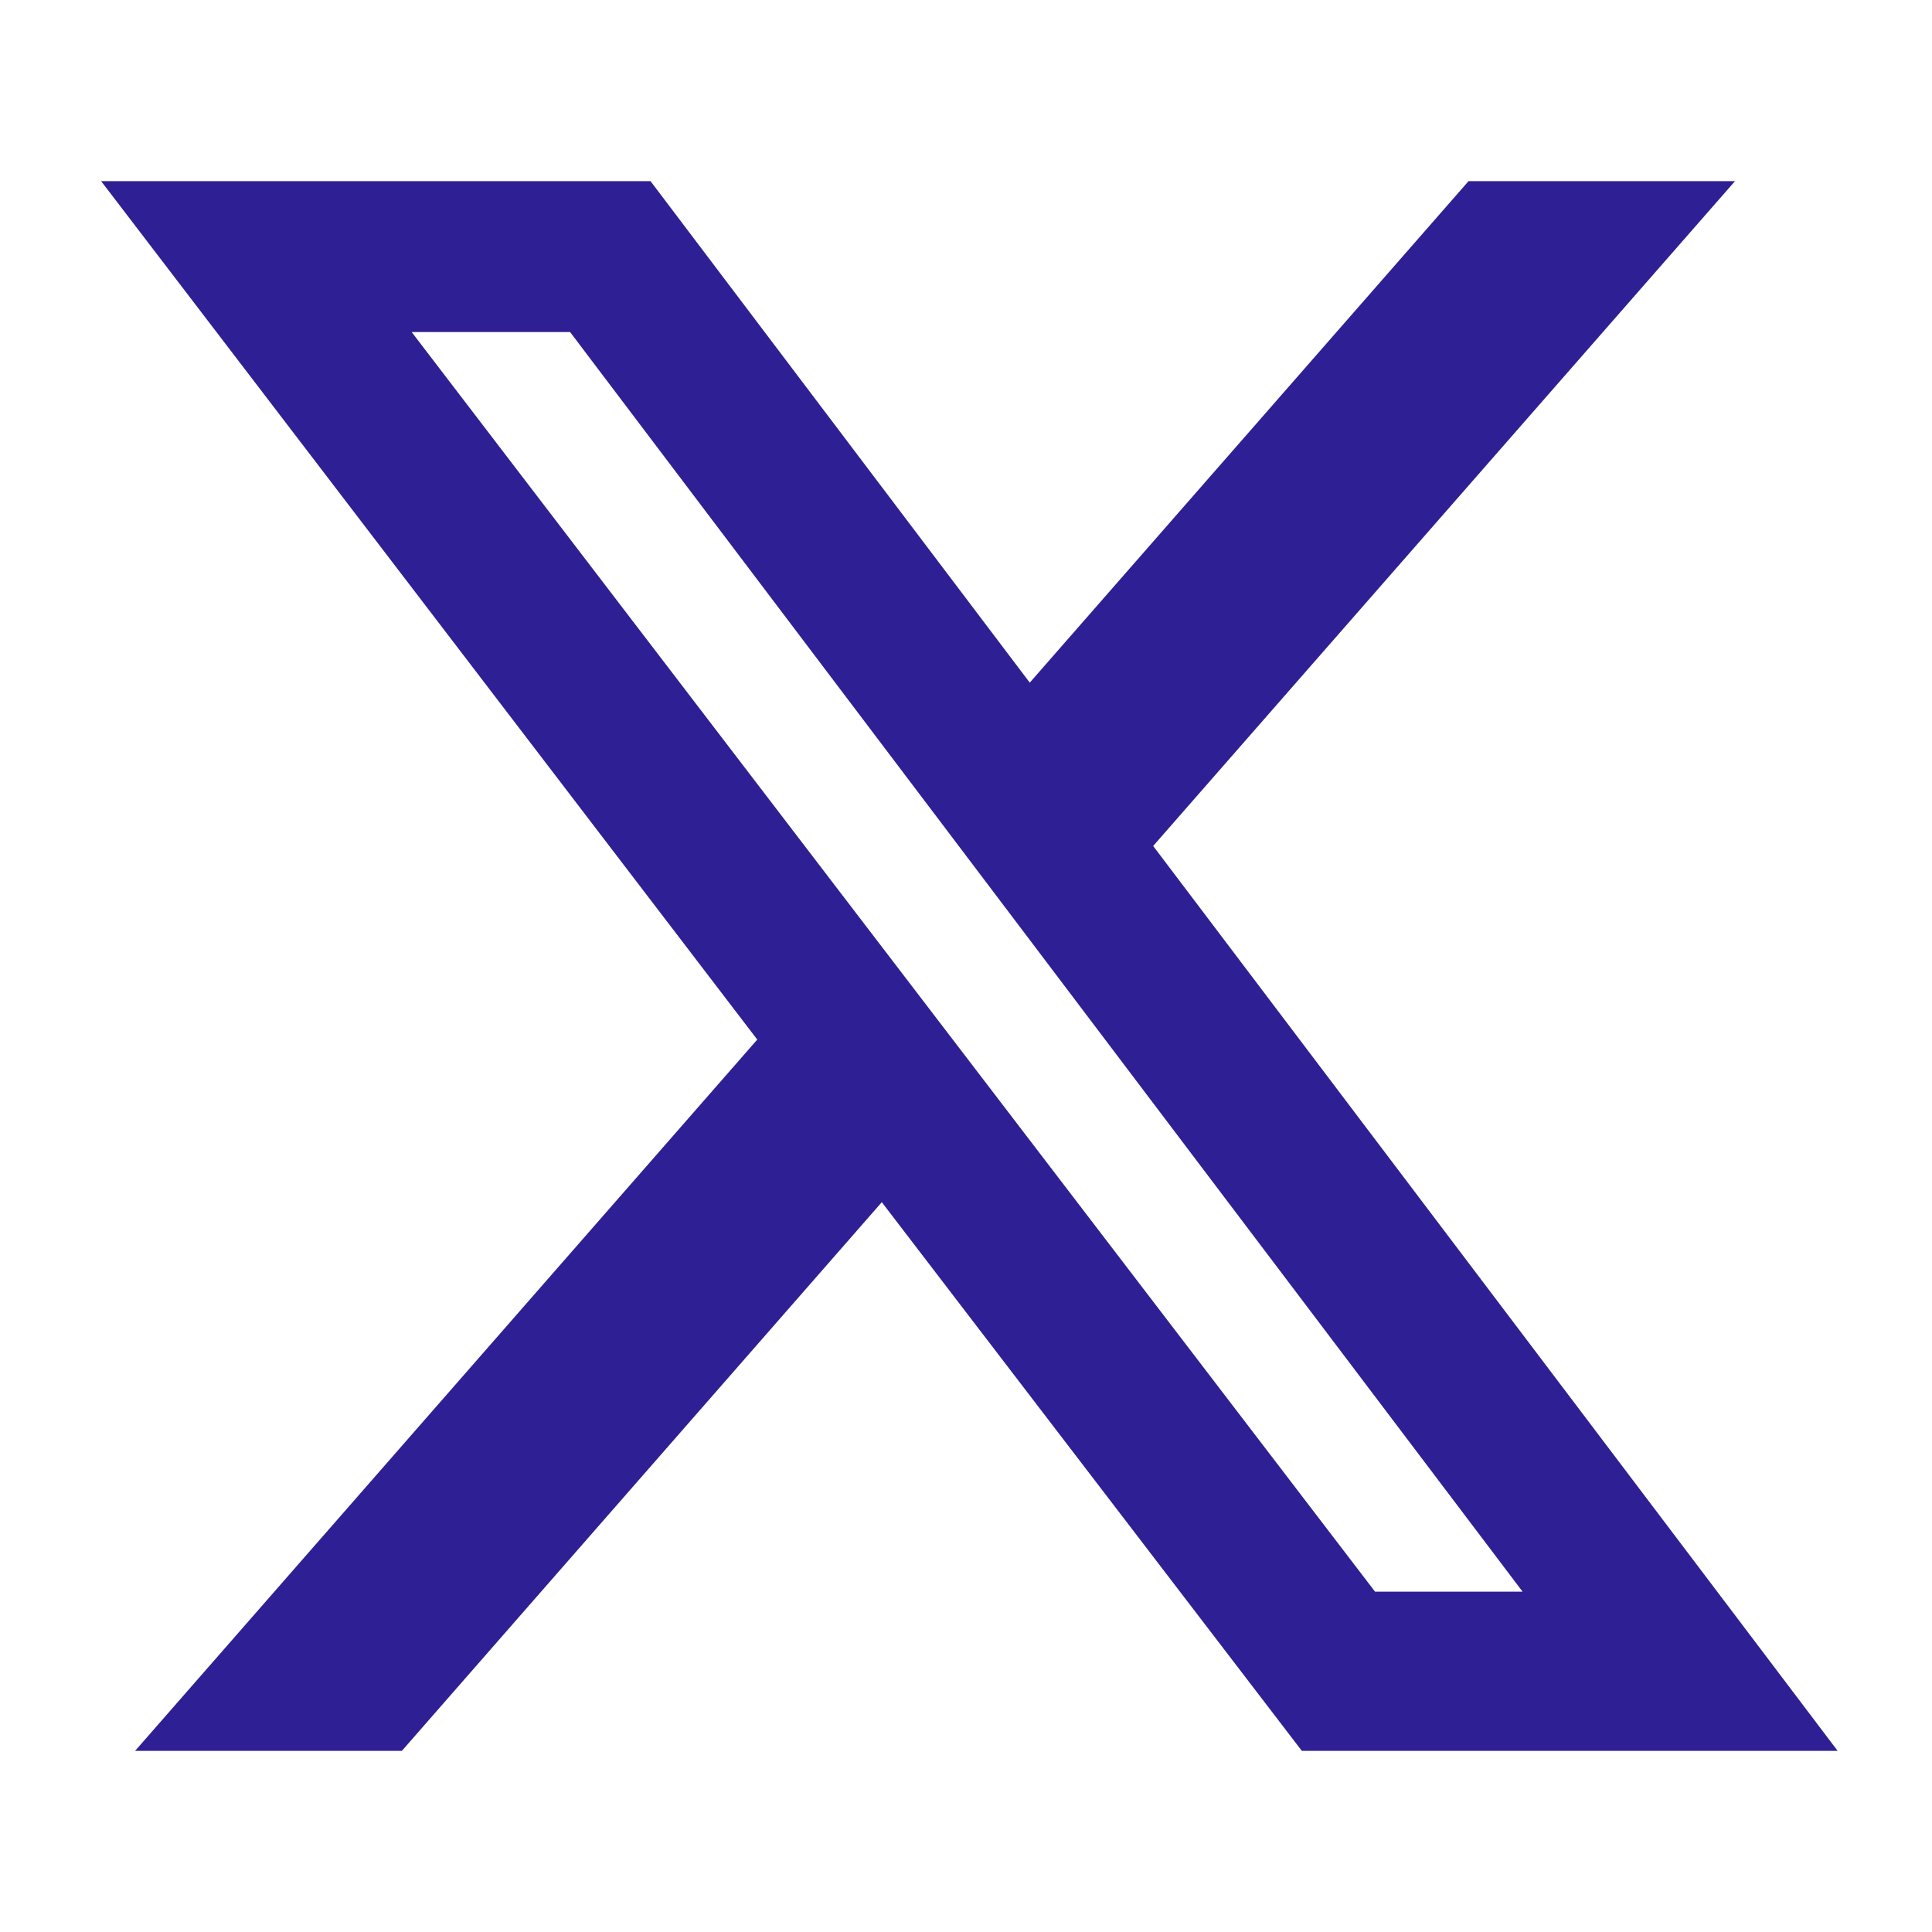
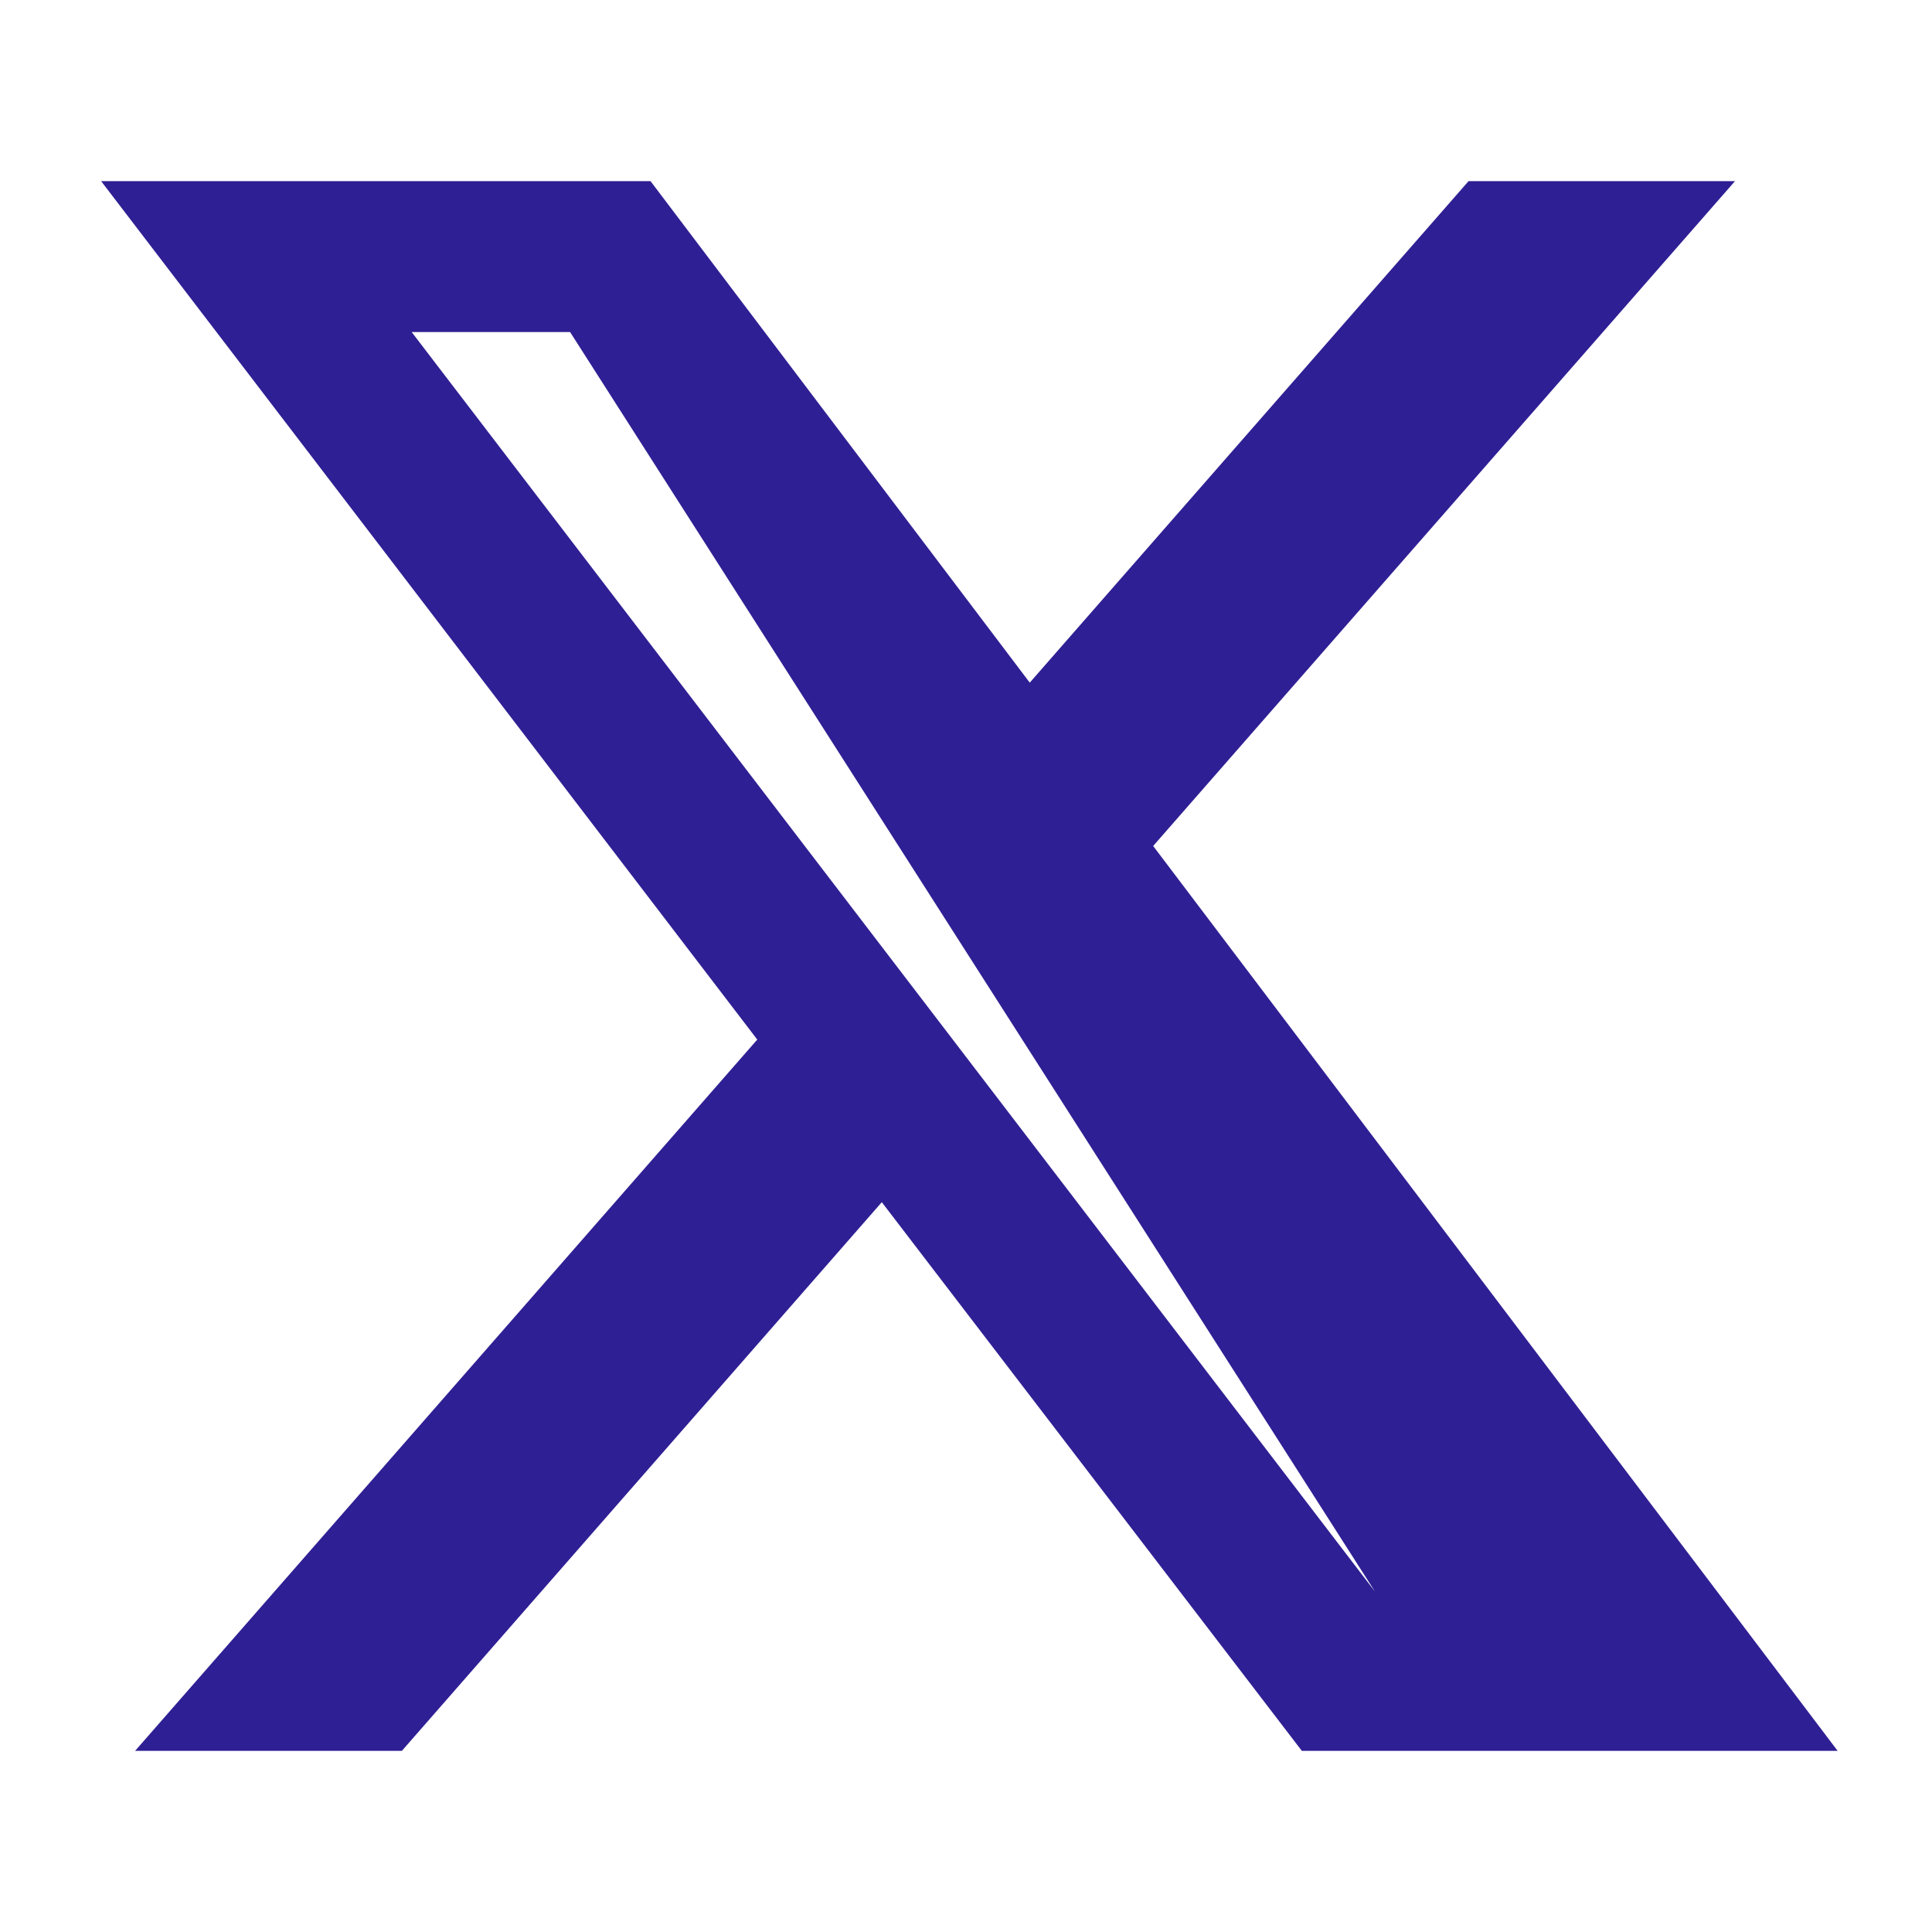
<svg xmlns="http://www.w3.org/2000/svg" width="24" height="24" viewBox="0 0 24 24" fill="none">
-   <path d="M18.243 2.25H21.553L14.325 10.509L22.828 21.75H16.172L10.954 14.934L4.992 21.75H1.678L9.407 12.914L1.256 2.25H8.081L12.792 8.48L18.243 2.25ZM17.081 19.772H18.914L7.082 4.125H5.114L17.081 19.772Z" fill="#2F1F94" />
+   <path d="M18.243 2.25H21.553L14.325 10.509L22.828 21.75H16.172L10.954 14.934L4.992 21.75H1.678L9.407 12.914L1.256 2.25H8.081L12.792 8.48L18.243 2.25ZM17.081 19.772L7.082 4.125H5.114L17.081 19.772Z" fill="#2F1F94" />
</svg>